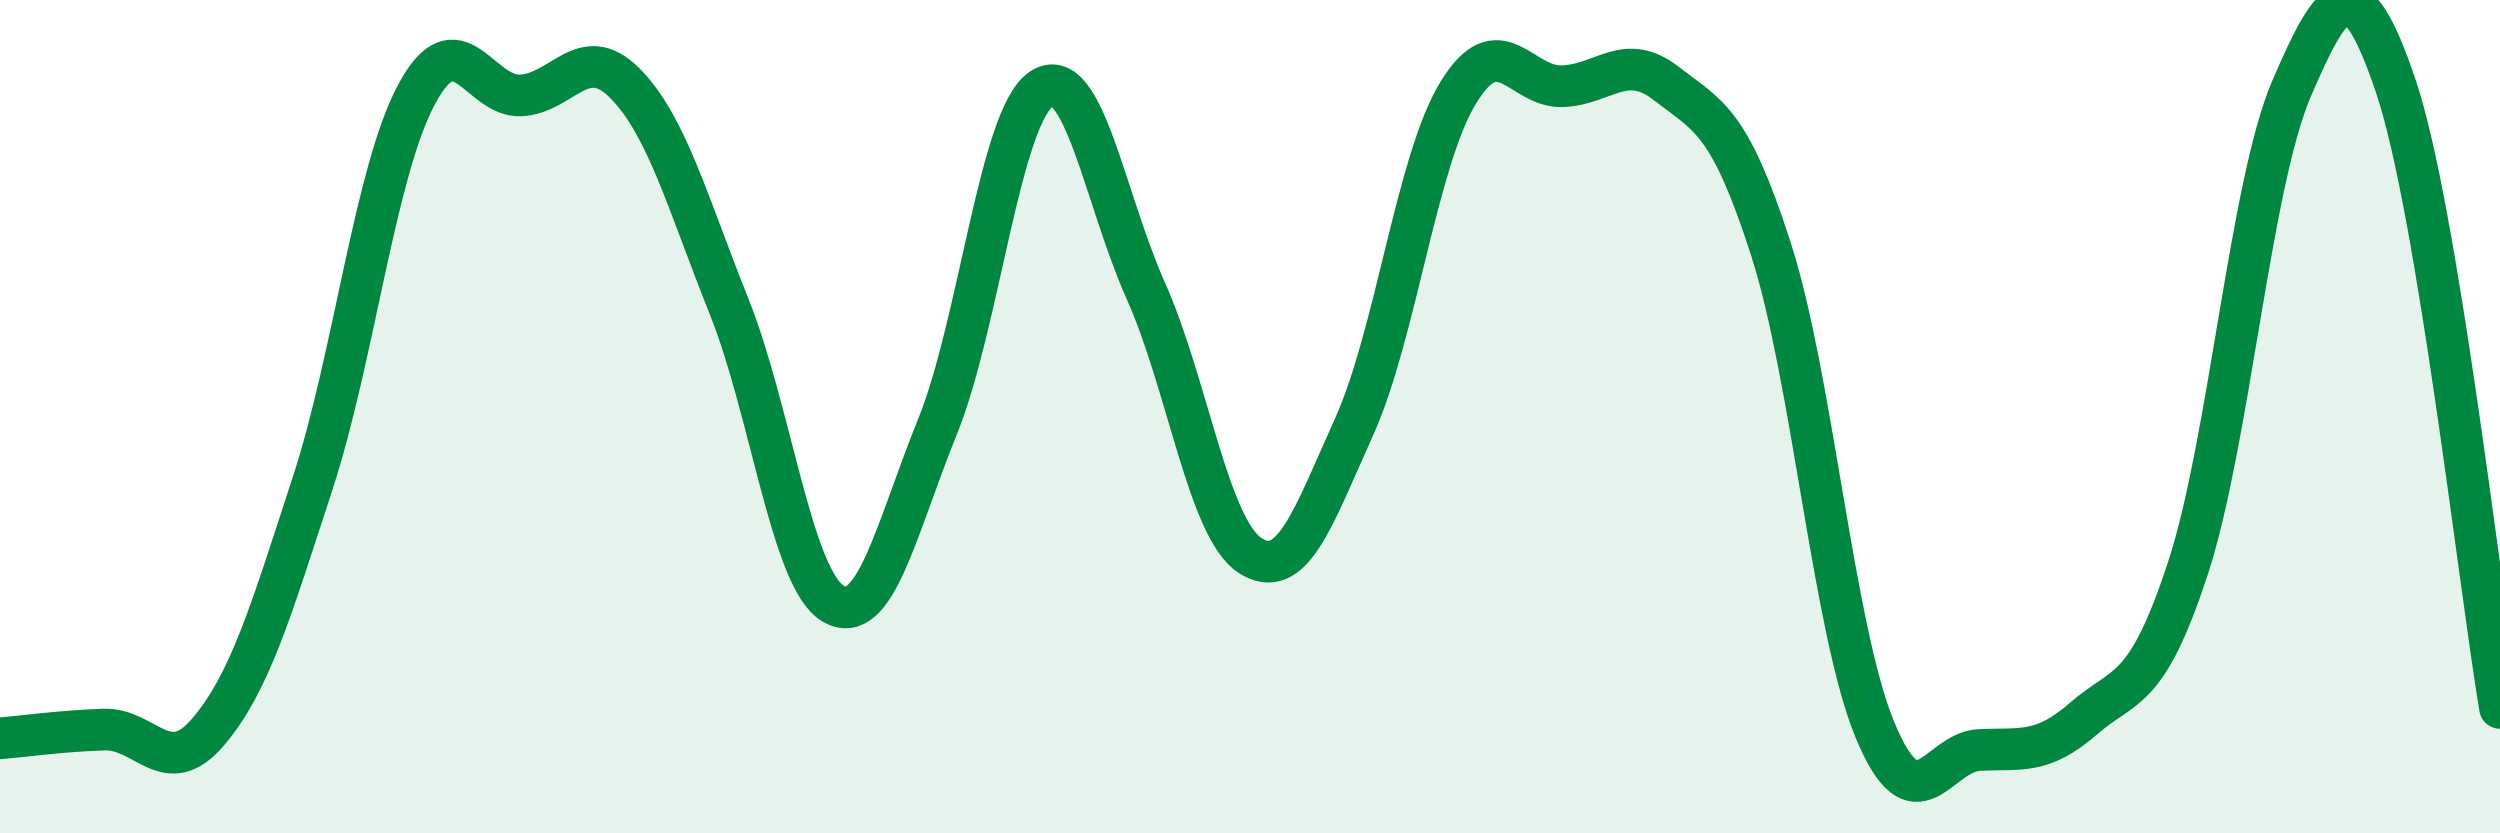
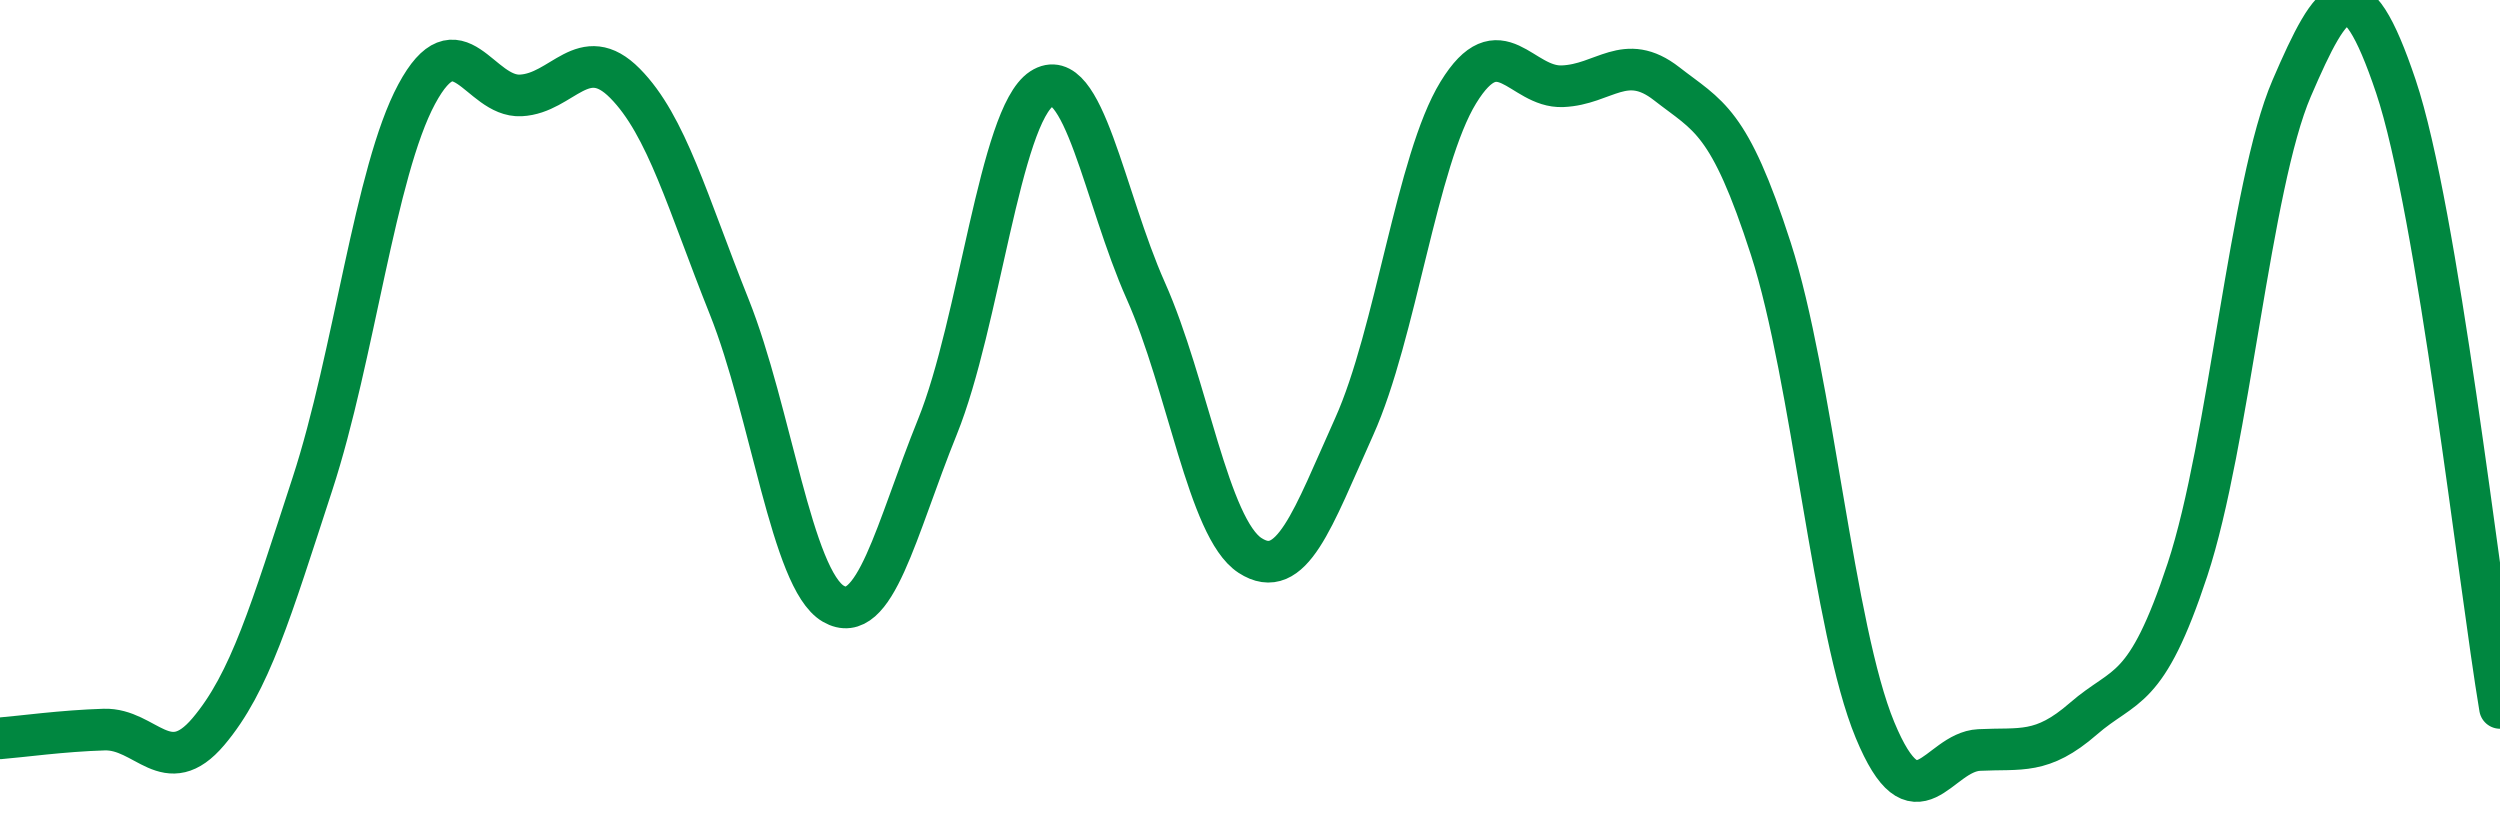
<svg xmlns="http://www.w3.org/2000/svg" width="60" height="20" viewBox="0 0 60 20">
-   <path d="M 0,17.72 C 0.5,17.68 1.5,17.54 2.5,17.51 C 3.5,17.48 4,18.74 5,17.56 C 6,16.38 6.5,14.67 7.5,11.61 C 8.5,8.55 9,4.12 10,2.26 C 11,0.4 11.5,2.34 12.5,2.29 C 13.5,2.24 14,0.99 15,2 C 16,3.01 16.5,4.86 17.5,7.36 C 18.5,9.86 19,13.91 20,14.49 C 21,15.07 21.5,12.71 22.5,10.24 C 23.5,7.77 24,2.78 25,2.13 C 26,1.48 26.5,4.74 27.5,6.98 C 28.5,9.22 29,12.68 30,13.33 C 31,13.98 31.5,12.46 32.5,10.24 C 33.5,8.02 34,3.85 35,2.22 C 36,0.59 36.5,2.11 37.5,2.07 C 38.5,2.03 39,1.23 40,2.01 C 41,2.79 41.5,2.87 42.5,5.97 C 43.5,9.07 44,15.11 45,17.52 C 46,19.93 46.5,18.05 47.5,18 C 48.5,17.95 49,18.12 50,17.25 C 51,16.38 51.5,16.7 52.5,13.67 C 53.5,10.64 54,4.44 55,2.12 C 56,-0.2 56.5,-0.9 57.5,2.07 C 58.5,5.04 59.5,14.01 60,16.99L60 20L0 20Z" fill="#008740" opacity="0.1" stroke-linecap="round" stroke-linejoin="round" />
  <path d="M 0,17.72 C 0.5,17.68 1.5,17.54 2.5,17.51 C 3.5,17.48 4,18.74 5,17.56 C 6,16.38 6.5,14.67 7.5,11.61 C 8.5,8.55 9,4.12 10,2.26 C 11,0.4 11.5,2.34 12.5,2.29 C 13.5,2.24 14,0.99 15,2 C 16,3.01 16.5,4.86 17.5,7.36 C 18.5,9.86 19,13.91 20,14.49 C 21,15.07 21.5,12.71 22.5,10.24 C 23.5,7.77 24,2.78 25,2.13 C 26,1.48 26.5,4.74 27.5,6.98 C 28.5,9.22 29,12.68 30,13.33 C 31,13.98 31.5,12.46 32.5,10.24 C 33.5,8.02 34,3.85 35,2.22 C 36,0.59 36.5,2.11 37.5,2.07 C 38.5,2.03 39,1.23 40,2.01 C 41,2.79 41.5,2.87 42.5,5.97 C 43.5,9.07 44,15.11 45,17.52 C 46,19.93 46.5,18.05 47.5,18 C 48.5,17.95 49,18.12 50,17.25 C 51,16.38 51.5,16.7 52.5,13.67 C 53.5,10.64 54,4.44 55,2.12 C 56,-0.2 56.5,-0.9 57.5,2.07 C 58.5,5.04 59.5,14.01 60,16.99" stroke="#008740" stroke-width="1" fill="none" stroke-linecap="round" stroke-linejoin="round" />
</svg>